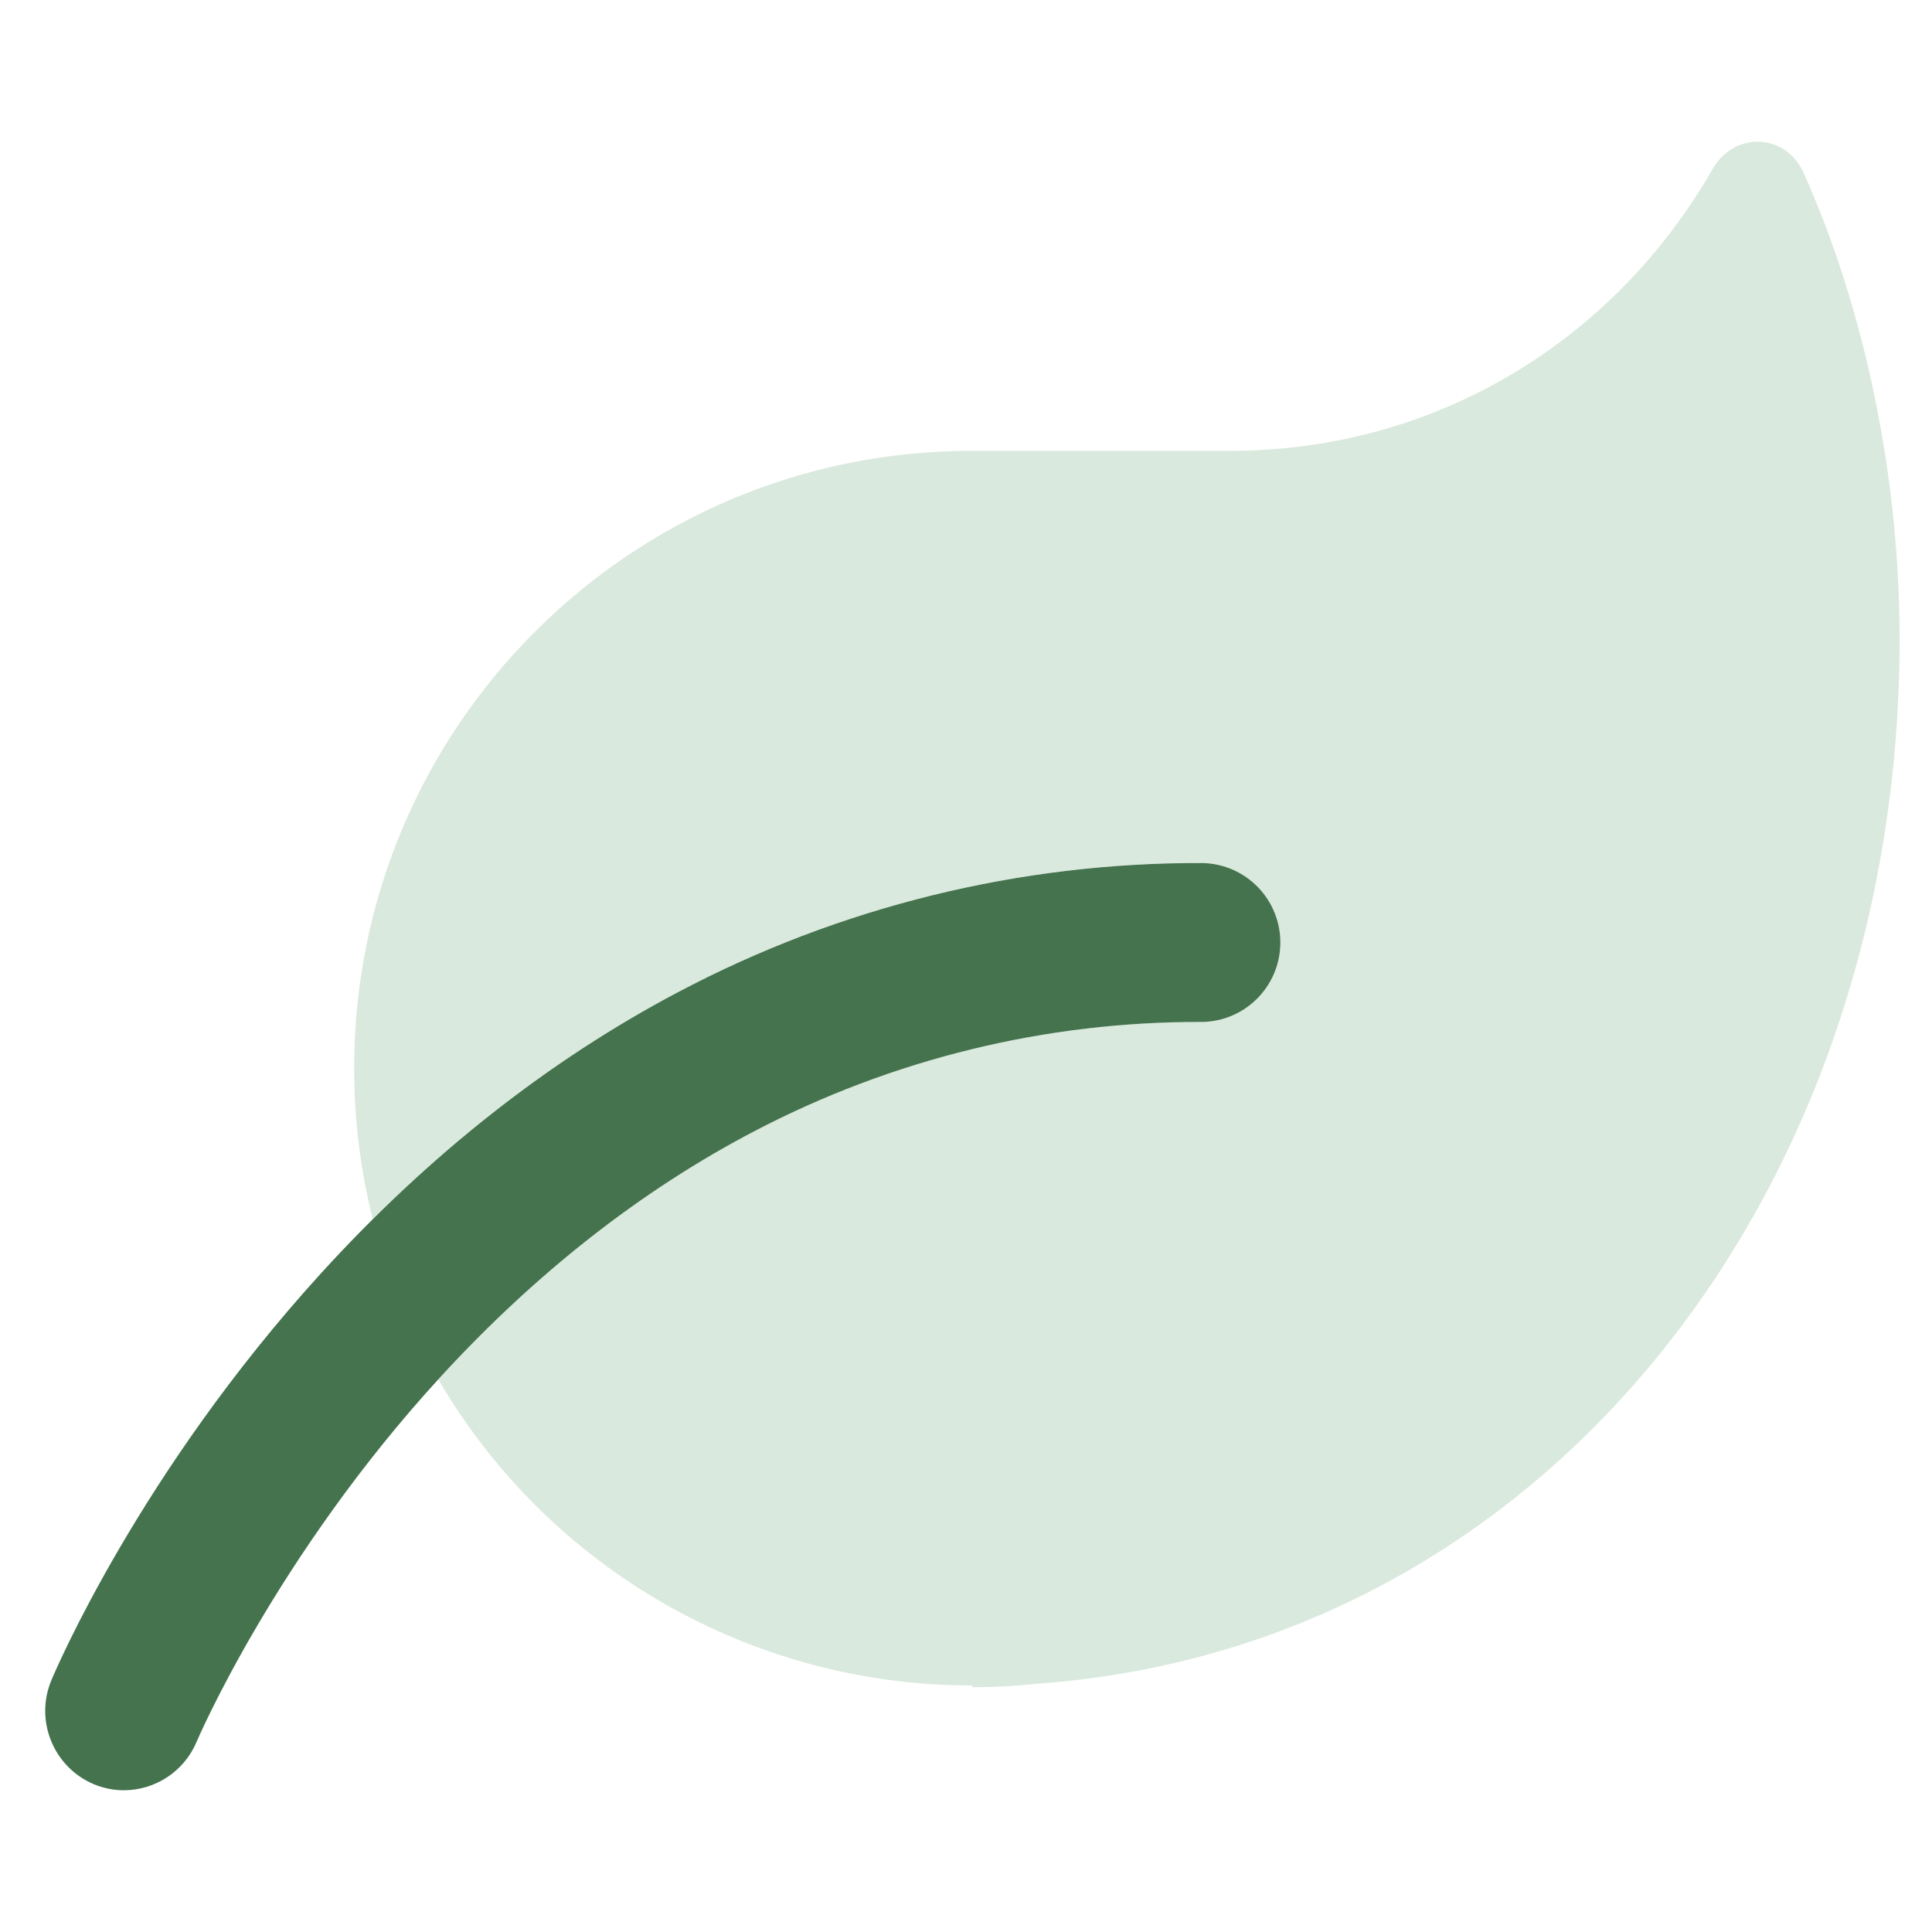
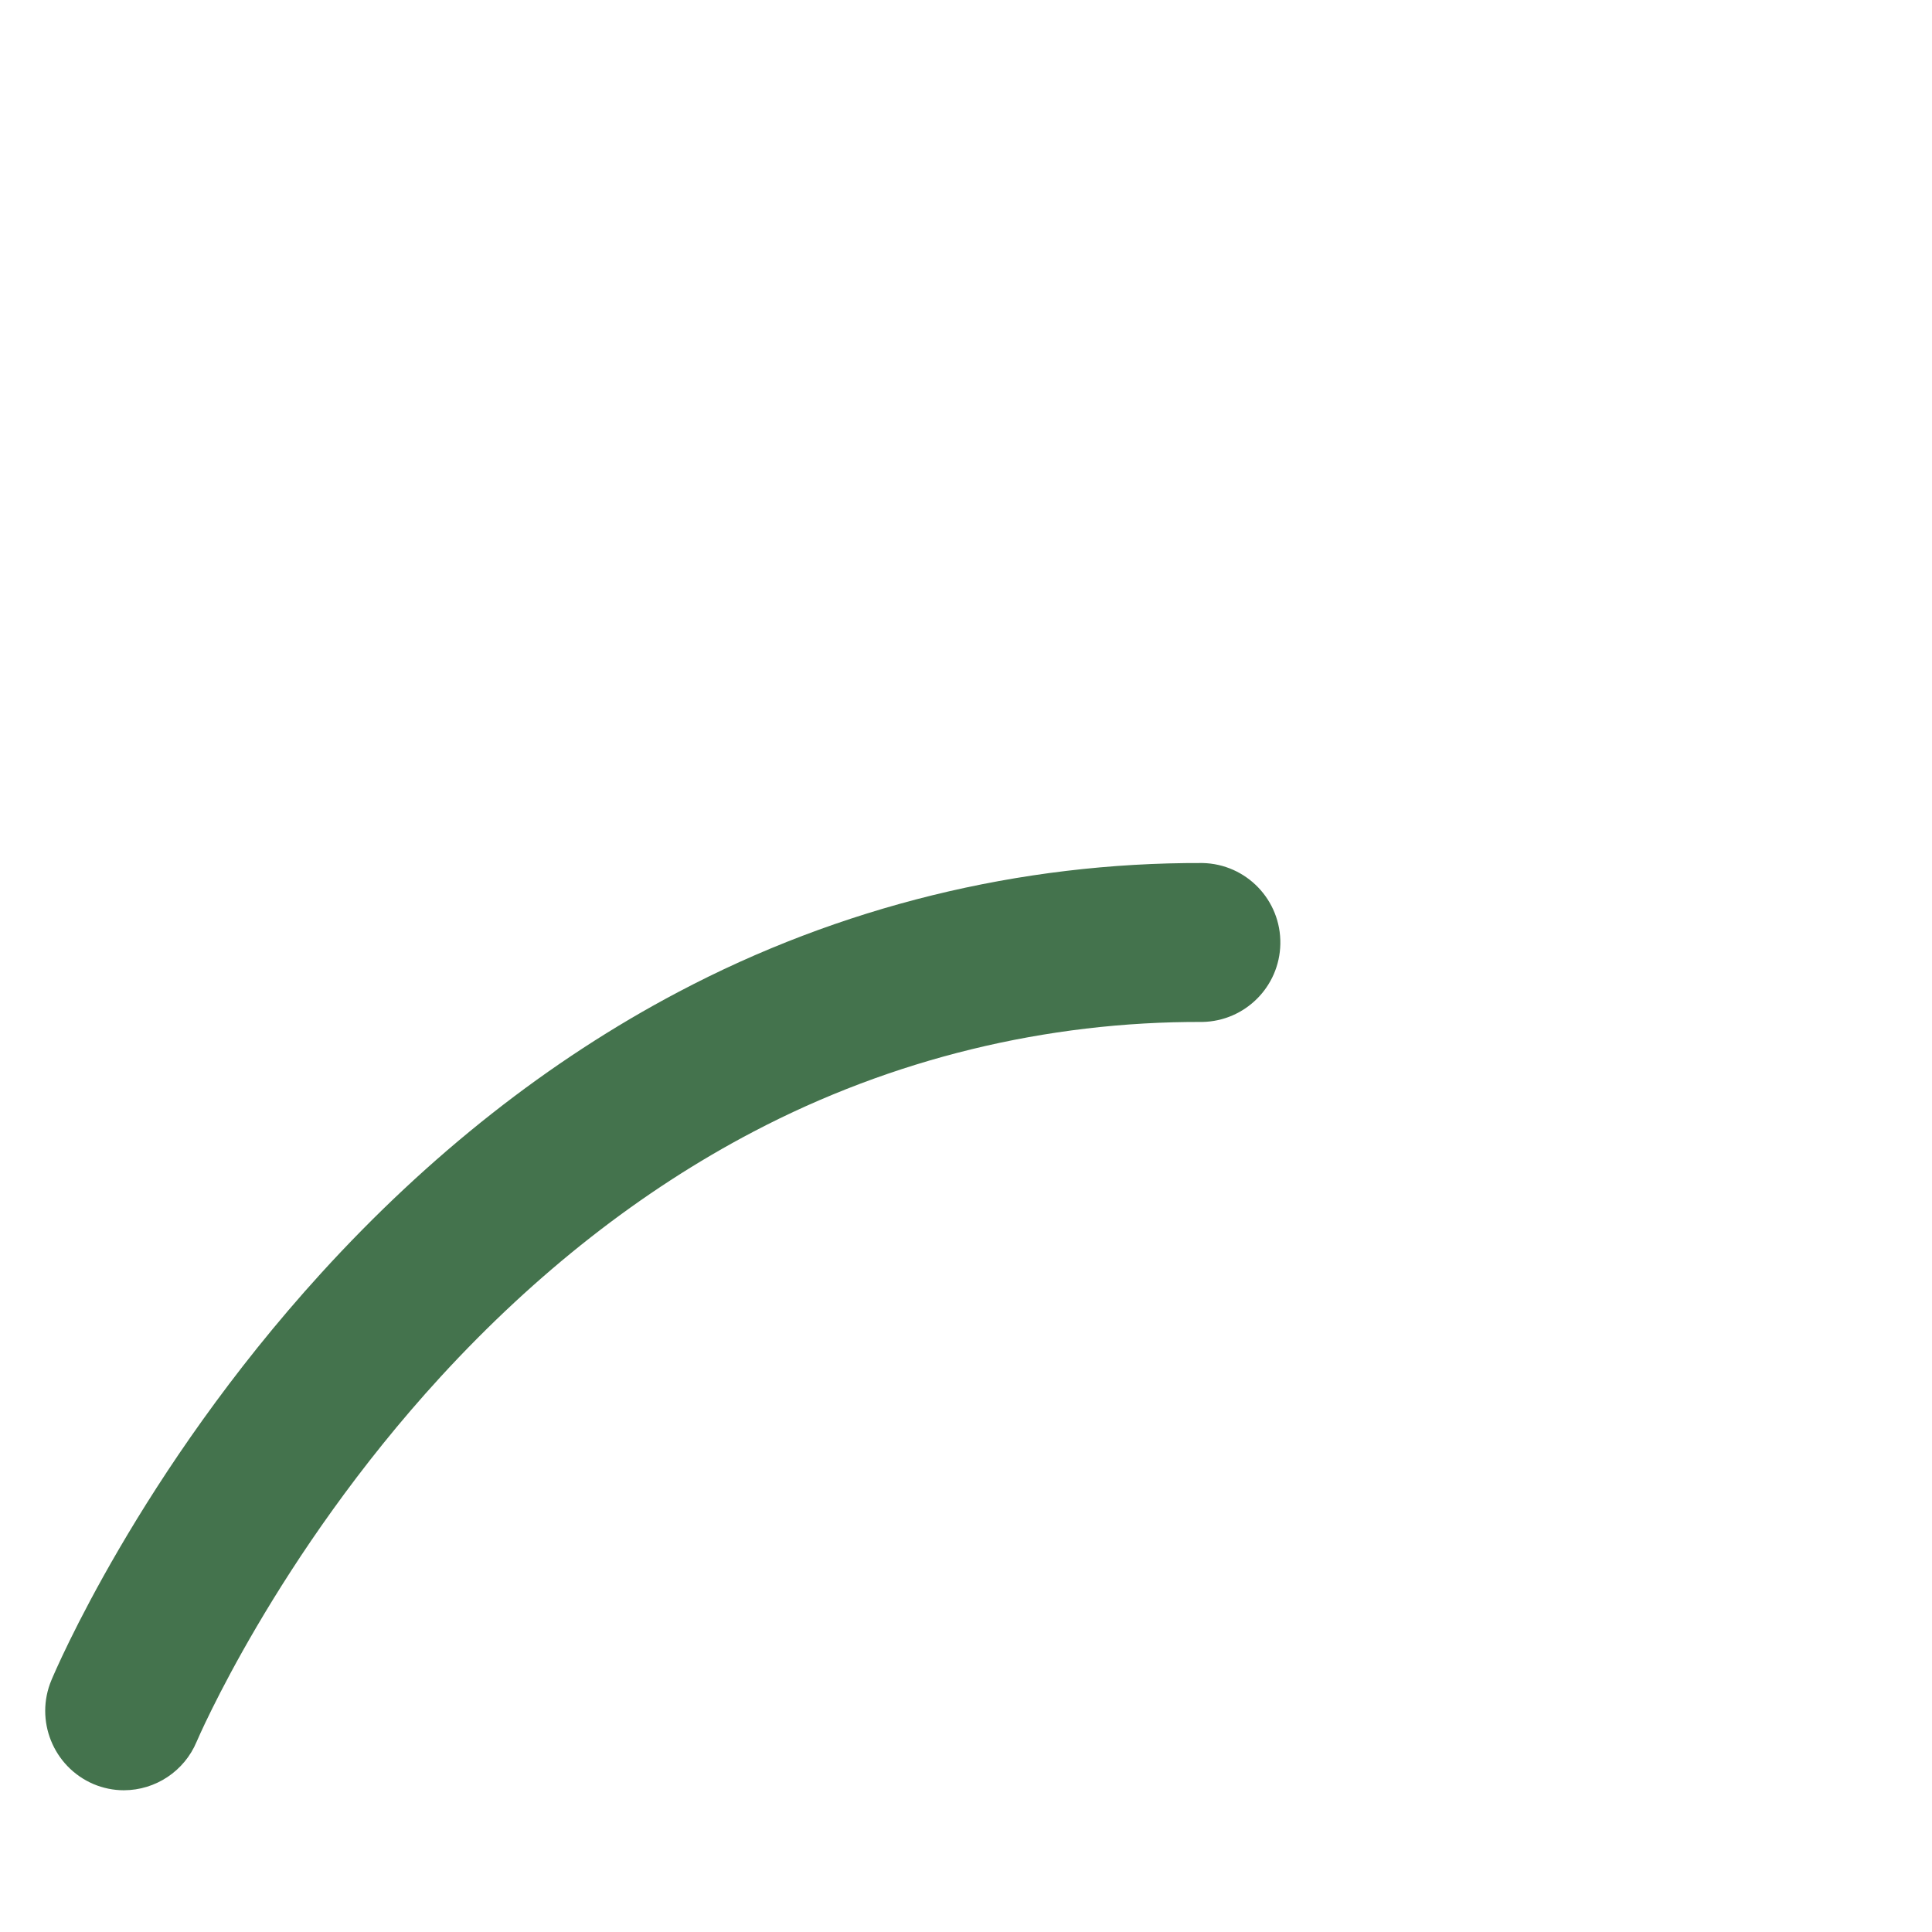
<svg xmlns="http://www.w3.org/2000/svg" id="Layer_1" data-name="Layer 1" viewBox="0 0 500 500">
  <defs>
    <style>
      .cls-1 {
        fill: #44734d;
      }

      .cls-2 {
        fill: #a1c8ab;
        isolation: isolate;
        opacity: .4;
      }
    </style>
  </defs>
-   <path class="cls-2" d="M491.62,165.27c0,143.64-92.08,260.95-222.92,270.45-5.67.6-11.36.92-17.06.93v-.46h-.21c-56.82.03-109.38-30.14-138.01-79.22l.64-.71c24.65-26.86,51.9-48.2,80.98-63.43,35.82-18.79,75.7-28.53,116.16-28.37,11.36-.23,20.38-9.62,20.15-20.98-.22-11.04-9.12-19.93-20.15-20.15-47.31-.18-93.94,11.3-135.77,33.41-28.14,14.84-54.63,34.56-78.97,58.74-3.2-12.77-4.81-25.88-4.8-39.05,0-88.23,71.54-159.75,159.79-159.75h66.85c52.83,0,99.08-27.99,124.91-72.9,5.58-9.83,18.92-9.42,23.59,1,15.82,35.34,24.81,78.66,24.81,120.49Z" />
  <path class="cls-1" d="M32.07,463.32c-2.72,0-5.41-.56-7.92-1.62-10.38-4.48-15.22-16.49-10.83-26.91.9-2.17,22.7-53.6,69.84-105.35,27.89-30.62,58.95-55.07,92.33-72.68,41.81-22.11,88.42-33.58,135.71-33.41,11.36.23,20.38,9.62,20.15,20.98-.22,11.04-9.12,19.93-20.15,20.15-40.45-.16-80.33,9.58-116.16,28.37-29.08,15.23-56.33,36.57-80.98,63.43-42.7,46.54-62.98,94.02-63.18,94.49-3.18,7.59-10.6,12.53-18.82,12.55Z" />
</svg>